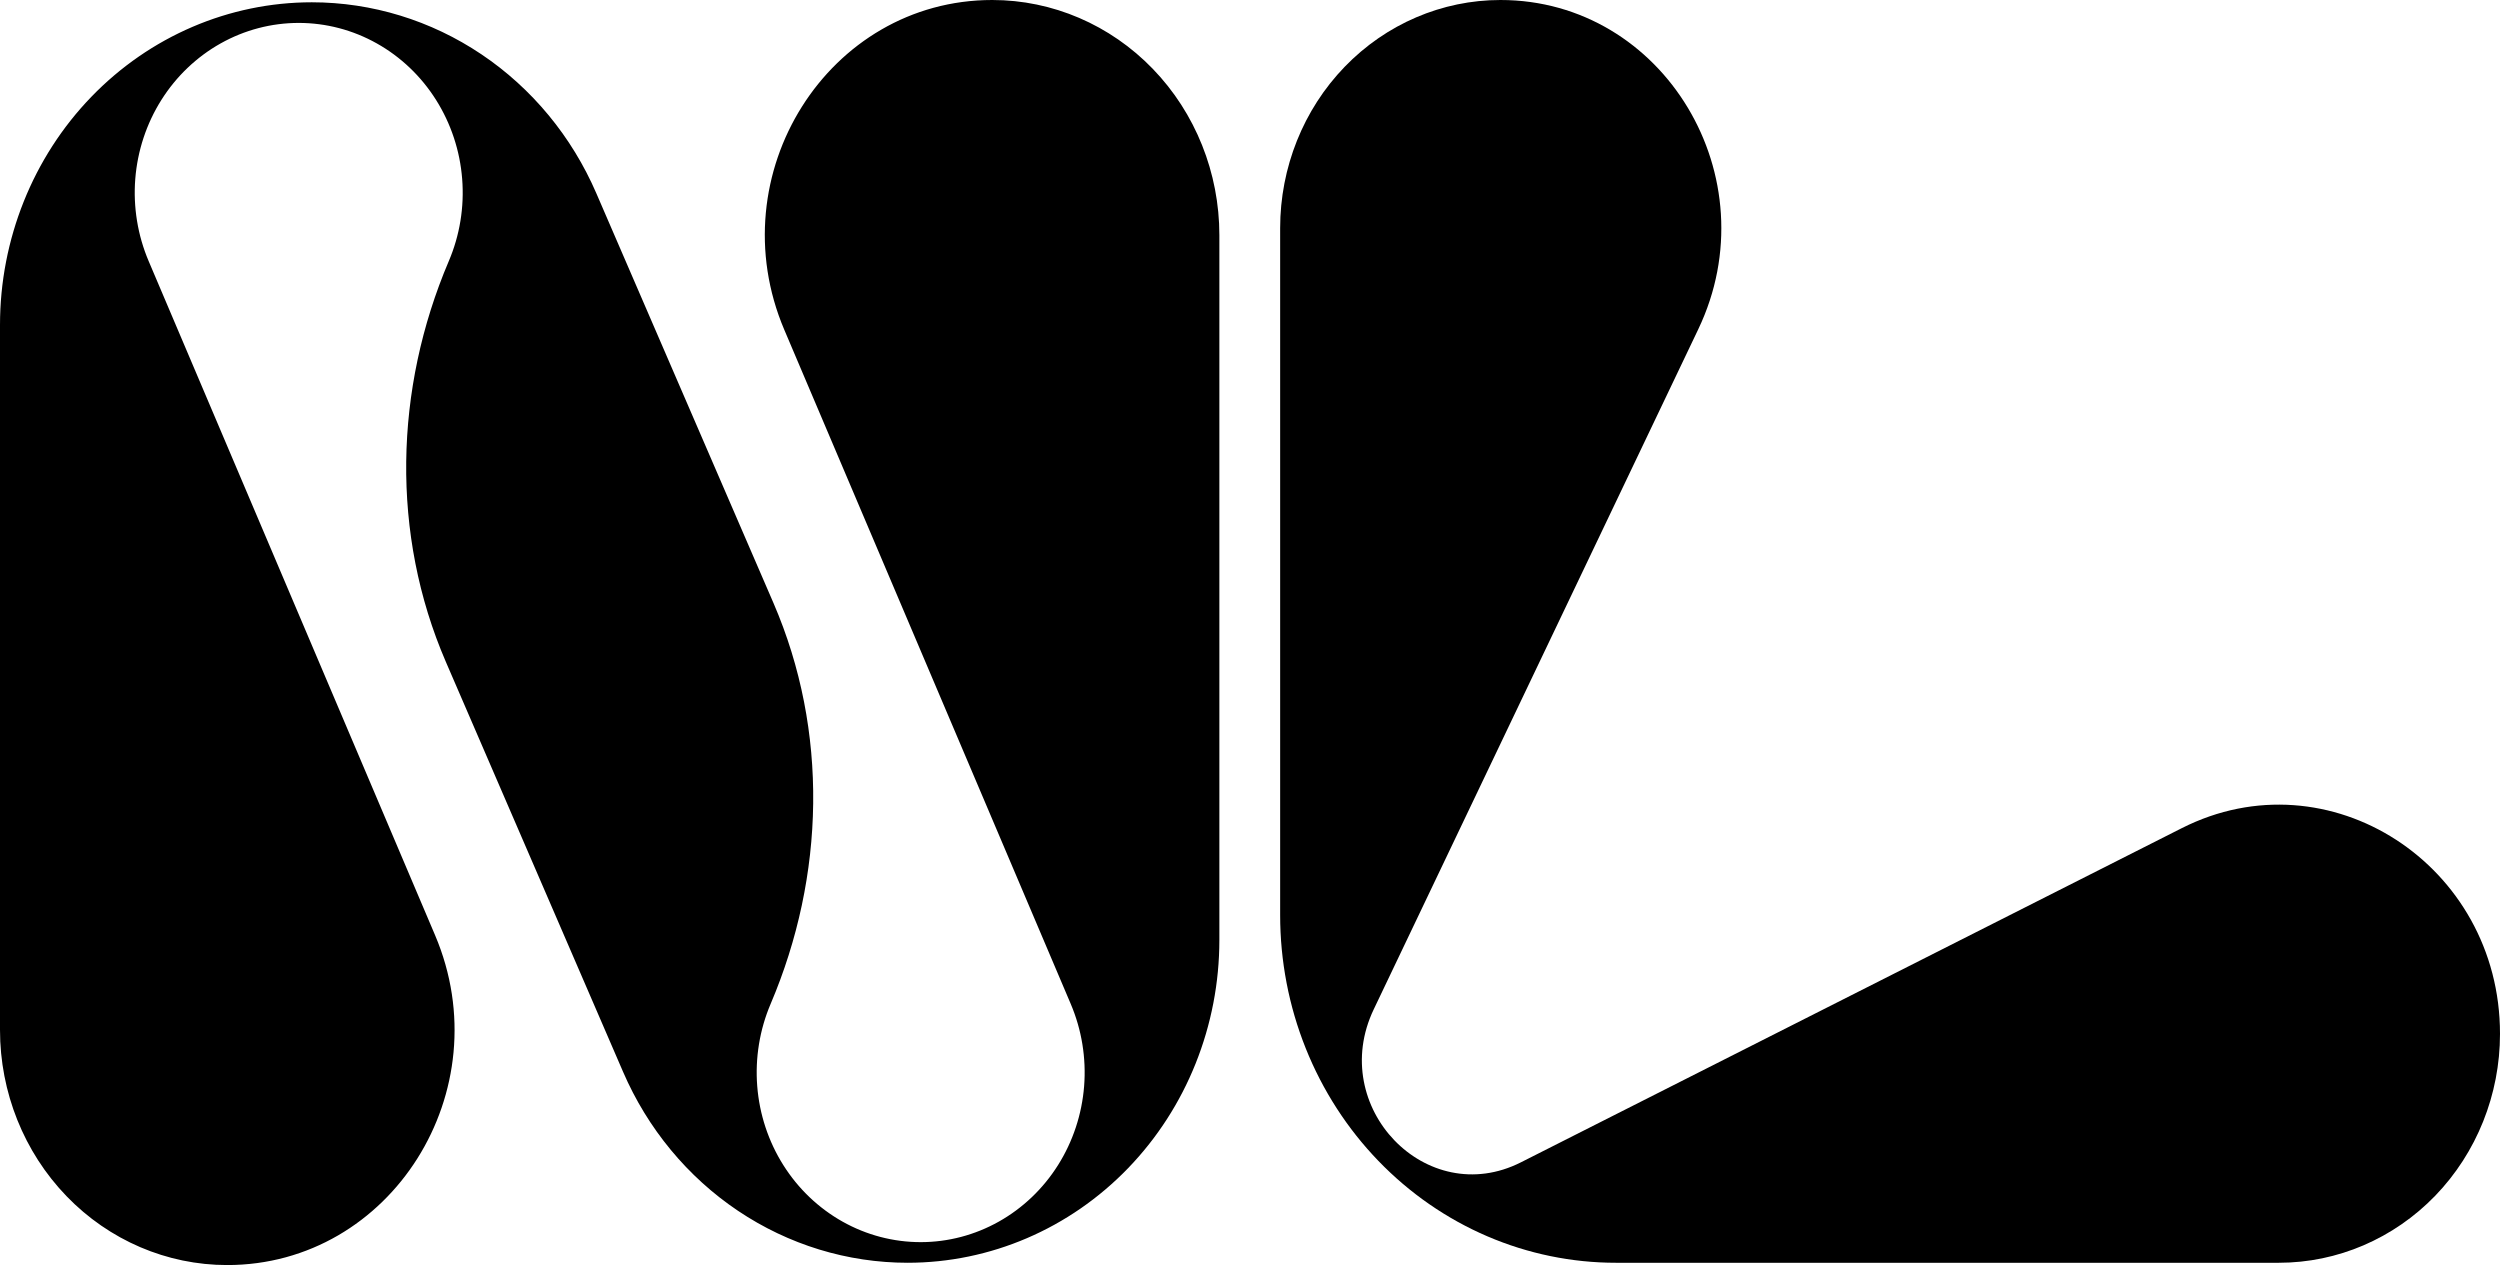
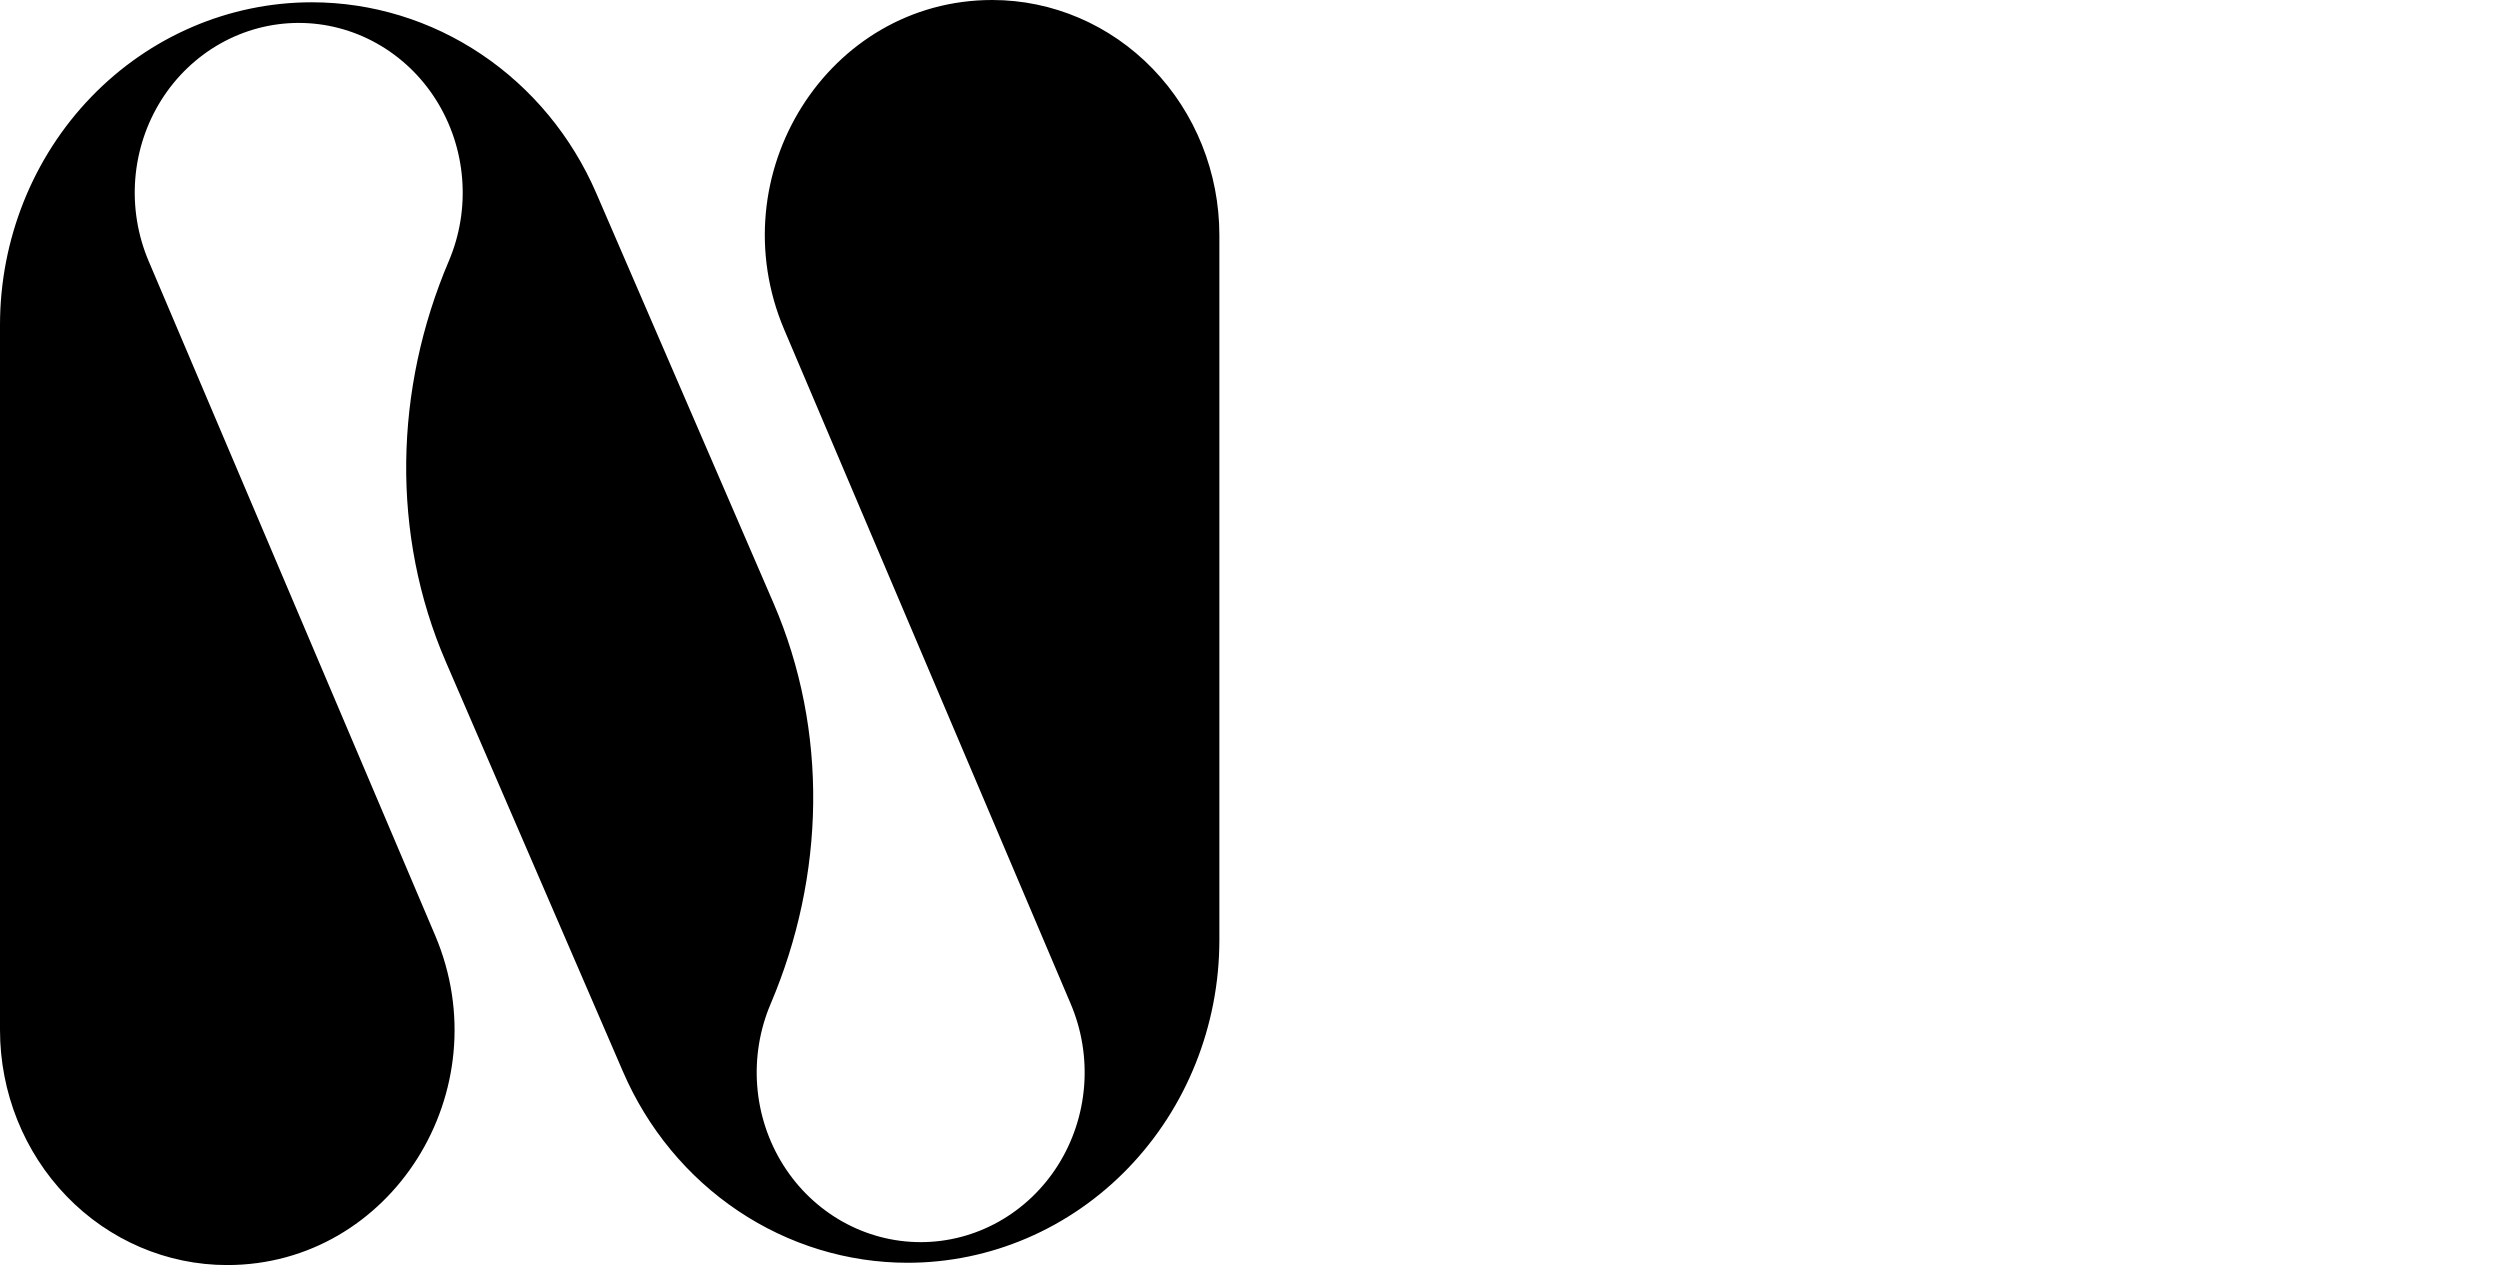
<svg xmlns="http://www.w3.org/2000/svg" width="83" height="42" viewBox="0 0 83 42" fill="none">
  <g clip-path="url(#clip0_1_7)">
-     <path d="M72.437 27.494L50.493 38.59C47.357 40.175 44.061 36.749 45.608 33.51L56.382 10.932C58.785 5.897 55.246 0 49.815 0C47.875 0 46.015 0.798 44.643 2.218C43.271 3.638 42.501 5.564 42.501 7.572V30.385C42.501 31.9 42.789 33.401 43.349 34.801C43.909 36.201 44.73 37.473 45.765 38.544C46.8 39.616 48.029 40.466 49.381 41.046C50.733 41.626 52.183 41.924 53.647 41.924H75.658C77.605 41.924 79.472 41.123 80.85 39.698C82.226 38.273 83 36.34 83 34.324C83 28.705 77.308 25.029 72.437 27.494Z" fill="black" />
    <path d="M32.943 0C27.493 0 23.846 5.791 26.039 10.95L35.548 33.329C35.913 34.187 36.066 35.126 35.993 36.06C35.919 36.995 35.622 37.895 35.127 38.681C34.633 39.466 33.956 40.111 33.16 40.558C32.364 41.005 31.472 41.239 30.567 41.239C29.661 41.239 28.769 41.005 27.973 40.558C27.177 40.111 26.5 39.466 26.006 38.681C25.511 37.895 25.213 36.995 25.14 36.06C25.067 35.126 25.22 34.187 25.585 33.329C27.393 29.081 27.512 24.268 25.682 20.027L19.8 6.422C18.985 4.533 17.659 2.929 15.983 1.803C14.307 0.677 12.351 0.077 10.353 0.076C7.607 0.076 4.974 1.205 3.032 3.215C1.091 5.224 0 7.95 0 10.792L0 34.193C0 36.264 0.795 38.249 2.209 39.713C3.623 41.178 5.542 42 7.542 42C12.987 42 16.638 36.209 14.445 31.05L4.936 8.671C4.571 7.813 4.418 6.874 4.491 5.94C4.565 5.005 4.862 4.105 5.357 3.319C5.852 2.534 6.528 1.889 7.324 1.442C8.12 0.995 9.012 0.761 9.918 0.761C10.823 0.761 11.715 0.995 12.511 1.442C13.308 1.889 13.984 2.534 14.478 3.319C14.973 4.105 15.271 5.005 15.344 5.94C15.418 6.874 15.265 7.813 14.899 8.671C13.091 12.92 12.972 17.734 14.802 21.973L20.683 35.578C21.498 37.468 22.825 39.073 24.502 40.199C26.179 41.325 28.136 41.924 30.135 41.924C32.88 41.923 35.512 40.793 37.452 38.784C39.393 36.774 40.483 34.049 40.483 31.208V7.807C40.483 5.737 39.688 3.751 38.274 2.287C36.86 0.823 34.942 0 32.943 0Z" fill="black" />
  </g>
  <defs>
    <clipPath id="clip0_1_7">
      <rect width="83" height="42" fill="white" />
    </clipPath>
  </defs>
</svg>